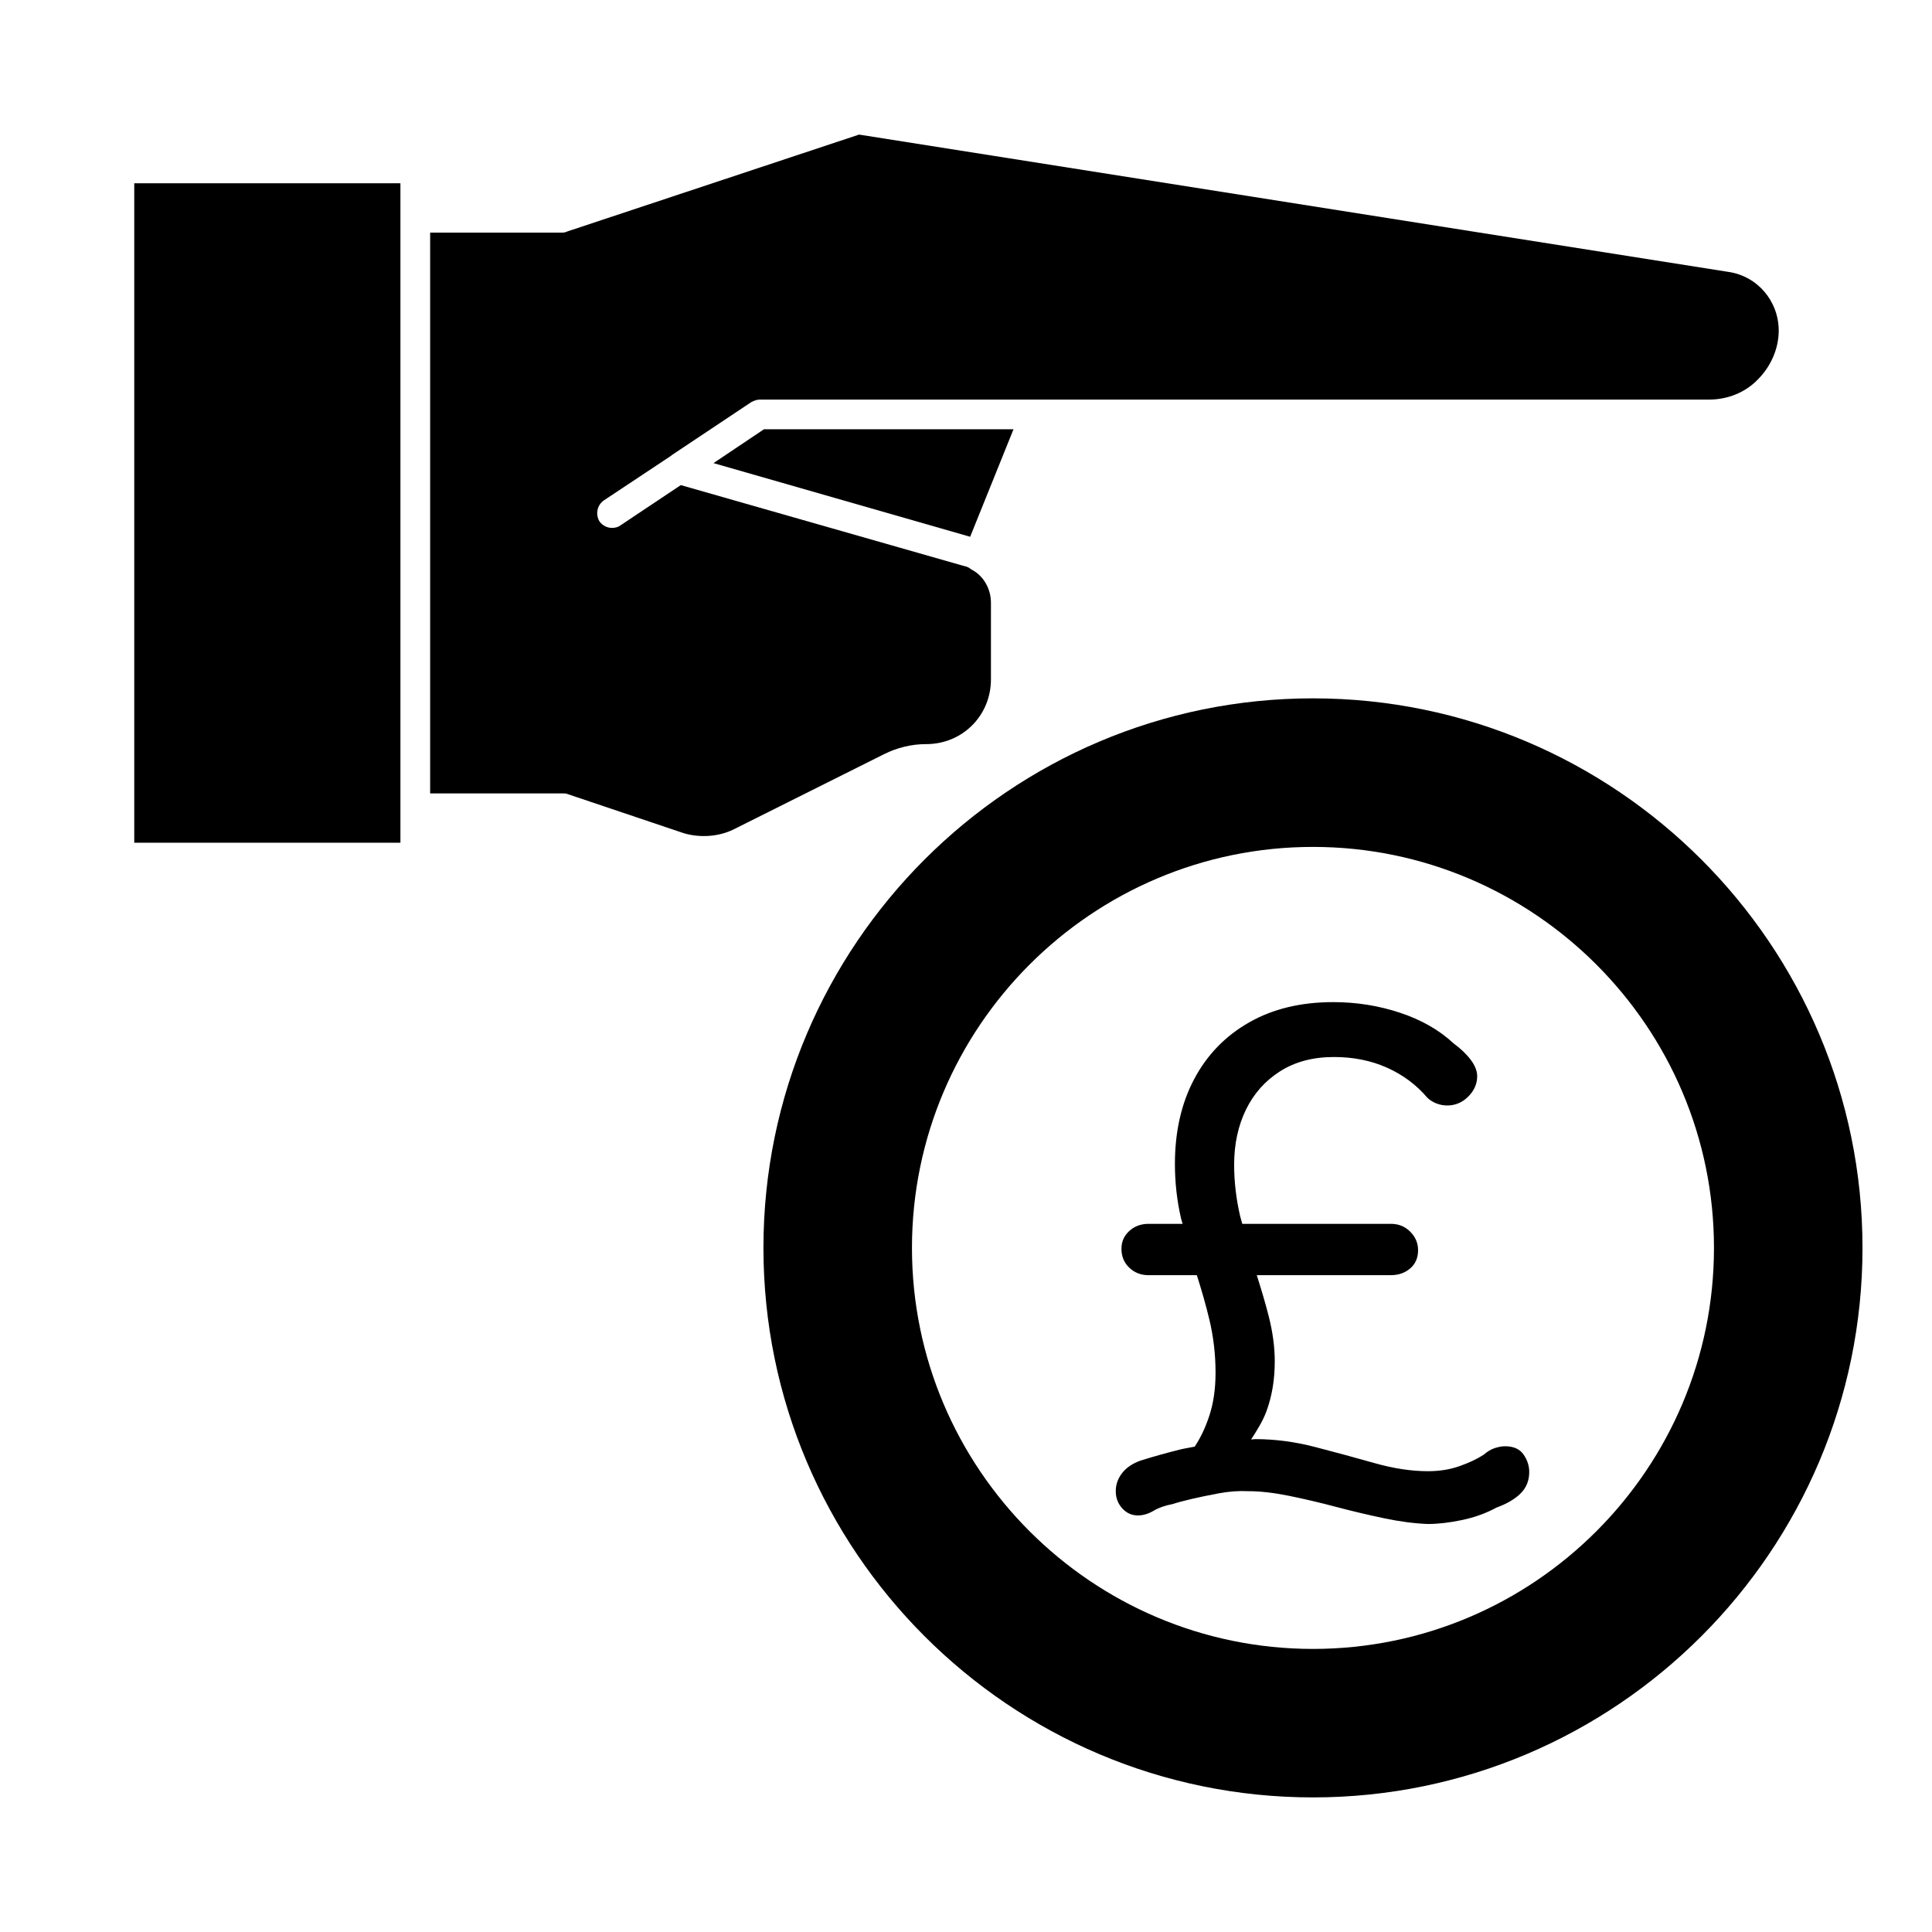
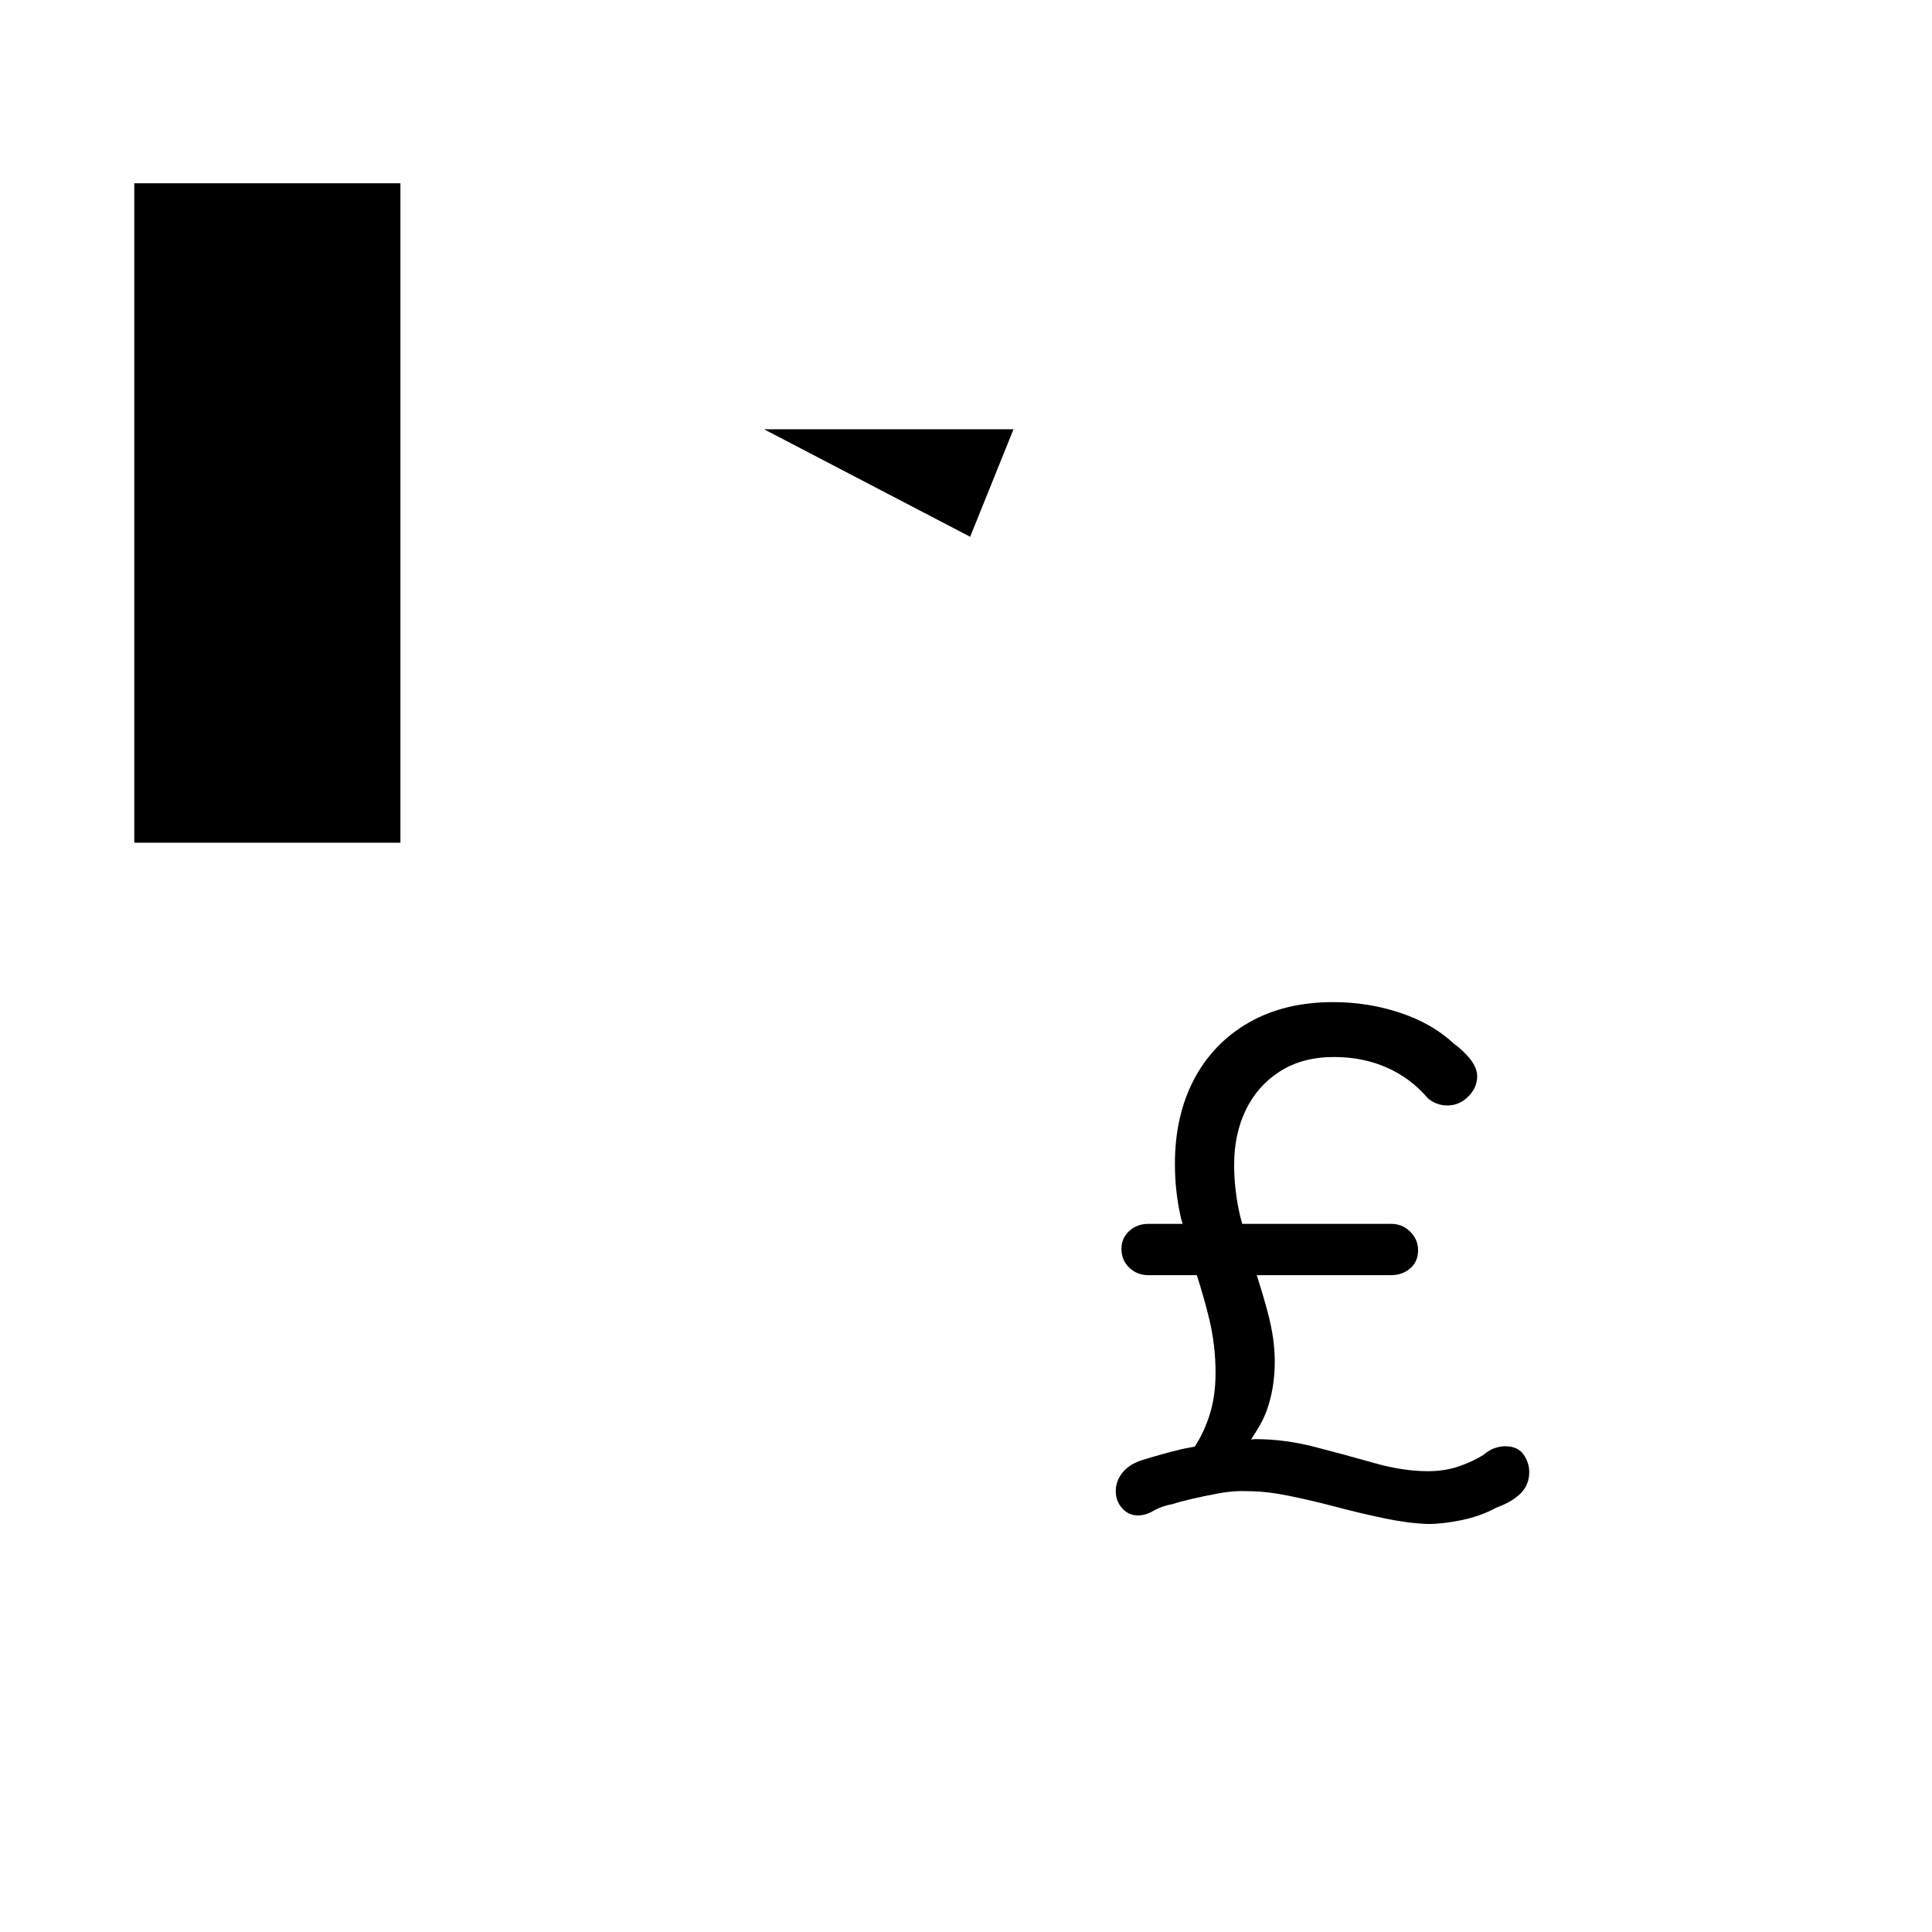
<svg xmlns="http://www.w3.org/2000/svg" fill="#000000" width="800px" height="800px" version="1.1" viewBox="144 144 512 512">
  <g>
    <path d="m542.83 527.27c-0.754 0-1.637 0.156-2.644 0.473-1.008 0.316-2.016 0.914-3.023 1.793-1.762 1.133-3.906 2.141-6.422 3.023-2.519 0.883-5.289 1.324-8.312 1.324-4.41 0-9.164-0.723-14.266-2.172-5.102-1.449-10.328-2.867-15.68-4.25-5.352-1.387-10.613-2.078-15.777-2.078-0.379 0-0.77 0.078-1.148 0.094 1.496-2.363 3.039-4.691 4.094-7.559 1.449-3.969 2.172-8.344 2.172-13.129 0-3.777-0.535-7.777-1.605-11.996-0.898-3.543-2-7.18-3.164-10.863h35.566c2.016 0 3.715-0.598 5.102-1.793s2.078-2.801 2.078-4.816c0-1.891-0.691-3.527-2.078-4.914-1.387-1.387-3.086-2.078-5.102-2.078h-39.406c-0.156-0.676-0.395-1.309-0.551-1.984-1.07-4.598-1.605-9.164-1.605-13.699 0-5.414 1.039-10.266 3.117-14.547s5.102-7.684 9.07-10.203c3.969-2.519 8.723-3.777 14.266-3.777 5.164 0 9.855 0.945 14.074 2.832 4.215 1.887 7.758 4.535 10.652 7.934 0.629 0.629 1.418 1.133 2.363 1.512 0.945 0.379 1.922 0.566 2.93 0.566 2.141 0 4-0.789 5.574-2.363 1.574-1.574 2.363-3.371 2.363-5.383 0-1.387-0.566-2.832-1.699-4.344s-2.644-2.961-4.535-4.344c-3.777-3.527-8.5-6.234-14.168-8.125s-11.586-2.832-17.758-2.832c-8.566 0-15.996 1.793-22.293 5.383-6.297 3.59-11.148 8.598-14.547 15.02-3.402 6.422-5.102 13.918-5.102 22.484 0 4.914 0.535 9.699 1.605 14.359 0.125 0.52 0.301 0.992 0.426 1.512h-9.02c-2.016 0-3.715 0.629-5.102 1.891-1.387 1.258-2.078 2.832-2.078 4.723 0 2.016 0.691 3.684 2.078 5.008 1.387 1.324 3.086 1.984 5.102 1.984h12.801c1.242 3.922 2.394 7.871 3.352 11.902 1.07 4.535 1.605 9.195 1.605 13.98 0 4.281-0.566 8.125-1.699 11.523-1.07 3.211-2.363 5.824-3.824 8.031-1.273 0.27-2.551 0.441-3.824 0.754-3.336 0.82-6.832 1.793-10.484 2.93-2.141 0.754-3.777 1.859-4.914 3.305-1.133 1.449-1.699 3.055-1.699 4.816 0 1.762 0.566 3.273 1.699 4.535 1.133 1.258 2.519 1.891 4.156 1.891 1.387 0 2.769-0.41 4.156-1.227 1.387-0.82 3.086-1.418 5.102-1.793 1.133-0.379 2.769-0.82 4.914-1.324 2.141-0.504 4.566-1.008 7.273-1.512s5.32-0.691 7.84-0.566c3.148 0 6.738 0.41 10.77 1.227 4.031 0.82 8.188 1.793 12.469 2.93 4.281 1.133 8.535 2.141 12.754 3.023 4.219 0.883 8.094 1.387 11.617 1.512 2.644 0 5.637-0.348 8.973-1.039 3.32-0.691 6.391-1.793 9.164-3.305 2.769-1.008 4.914-2.266 6.422-3.777 1.512-1.512 2.266-3.402 2.266-5.668 0-1.637-0.504-3.18-1.512-4.629-1.016-1.461-2.656-2.184-4.922-2.184z" />
-     <path d="m401.1 286.25 11.492-28.496h-66.125l-13.383 8.977z" />
+     <path d="m401.1 286.25 11.492-28.496h-66.125z" />
    <path d="m179.58 192.57h70.535v174.76h-70.535z" />
-     <path d="m389.45 341.2c9.605 0 17.16-7.559 17.16-17.16v-20.309c0-3.777-2.047-7.242-5.195-8.816-0.789-0.629-1.258-0.789-2.047-0.945l-74.941-21.41-16.059 10.707c-0.629 0.473-1.418 0.629-2.203 0.629-1.258 0-2.519-0.629-3.305-1.73-1.102-1.891-0.629-4.25 1.102-5.512l17.789-11.809c0.156 0 0.156-0.156 0.156-0.156l21.254-14.168c0.629-0.316 1.418-0.629 2.203-0.629h251.59c4.879 0 9.605-1.891 12.91-5.352 3.465-3.465 5.512-8.188 5.512-12.91 0-7.871-5.668-14.484-13.383-15.586l-230.33-36.379-77.305 25.664c-0.316 0.156-0.789 0.316-1.258 0.316l-35.109-0.004v148.62h35.109c0.473 0 0.945 0 1.258 0.156l30.859 10.391c4.25 1.258 9.133 0.945 13.066-0.945l39.988-19.996c3.465-1.727 7.246-2.672 11.18-2.672z" />
-     <path d="m491.95 329.07c-80.293 0-145.63 65.336-145.63 145.63 0 80.293 65.336 145.63 145.63 145.63 80.293 0 145.63-65.336 145.63-145.63 0-80.293-65.34-145.63-145.63-145.63zm0 251.91c-58.566 0-106.27-47.703-106.27-106.27 0-58.566 47.703-106.27 106.27-106.27 58.566 0 106.27 47.703 106.27 106.27-0.004 58.57-47.707 106.27-106.27 106.27z" />
  </g>
</svg>